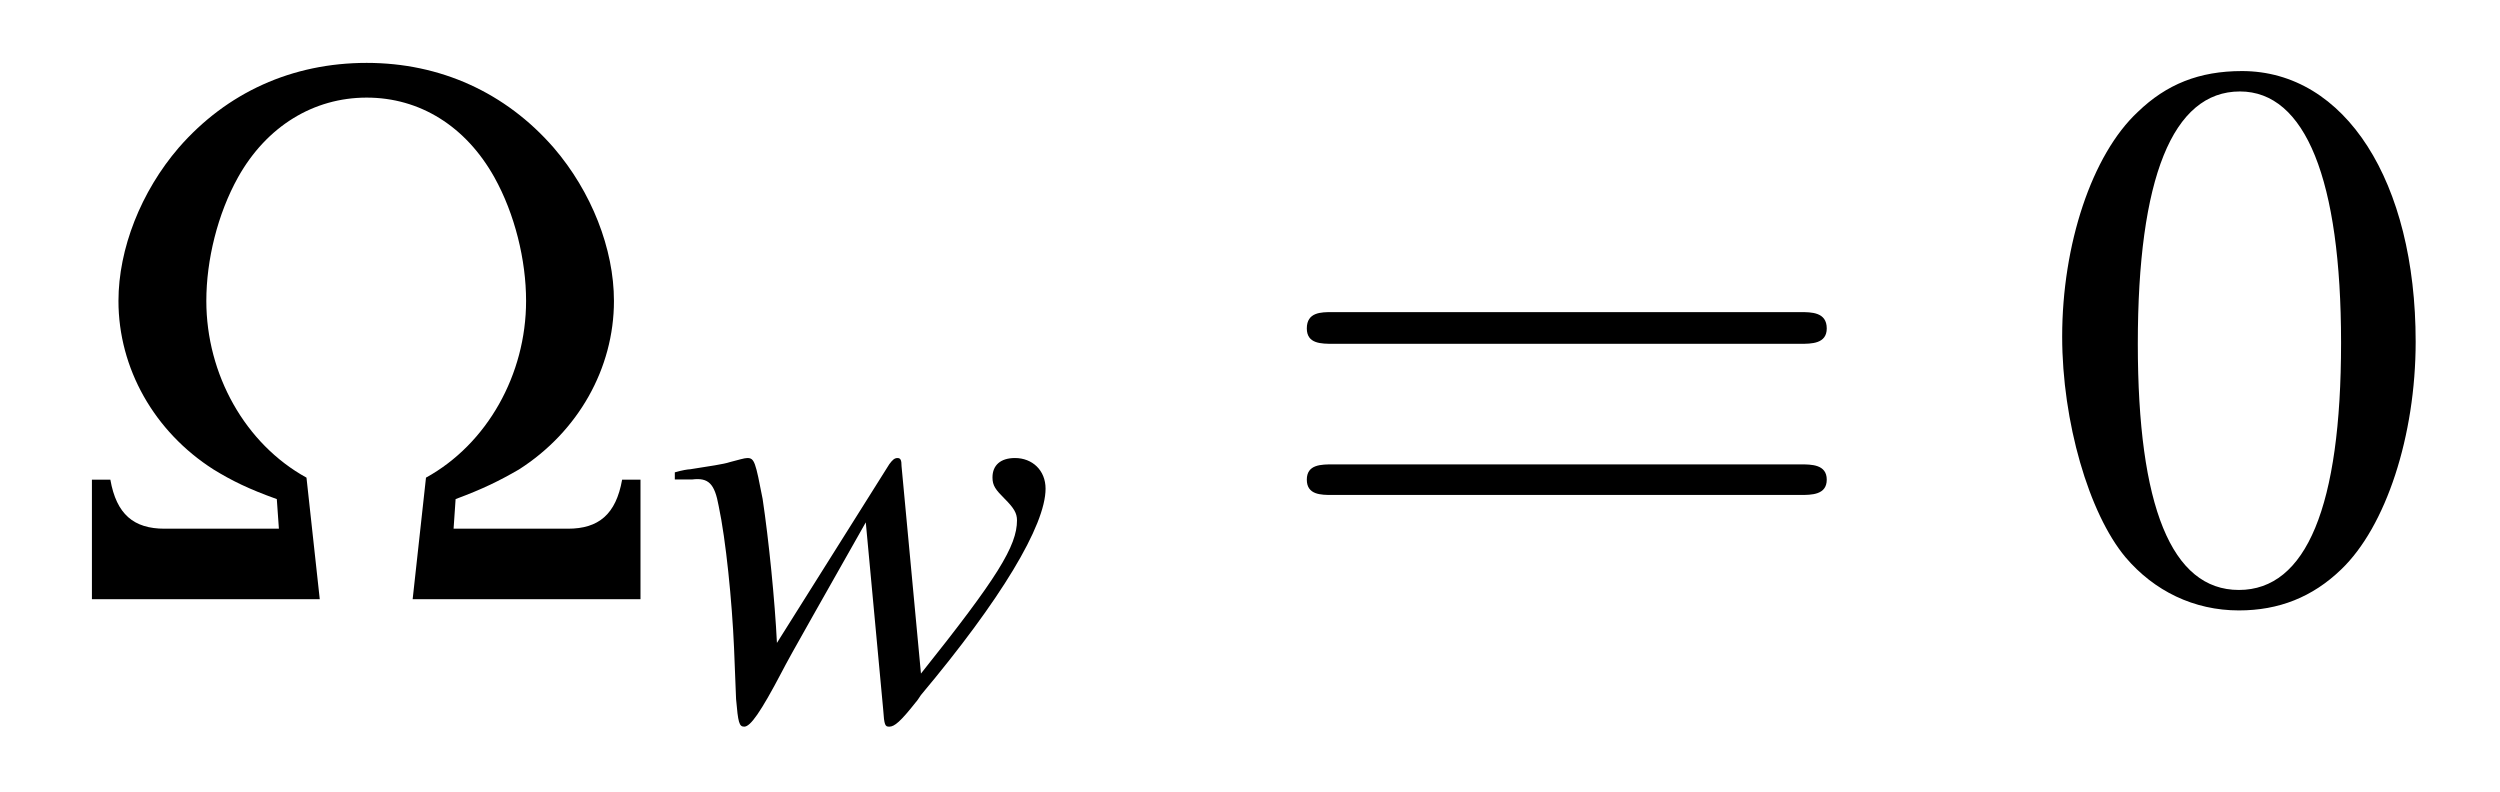
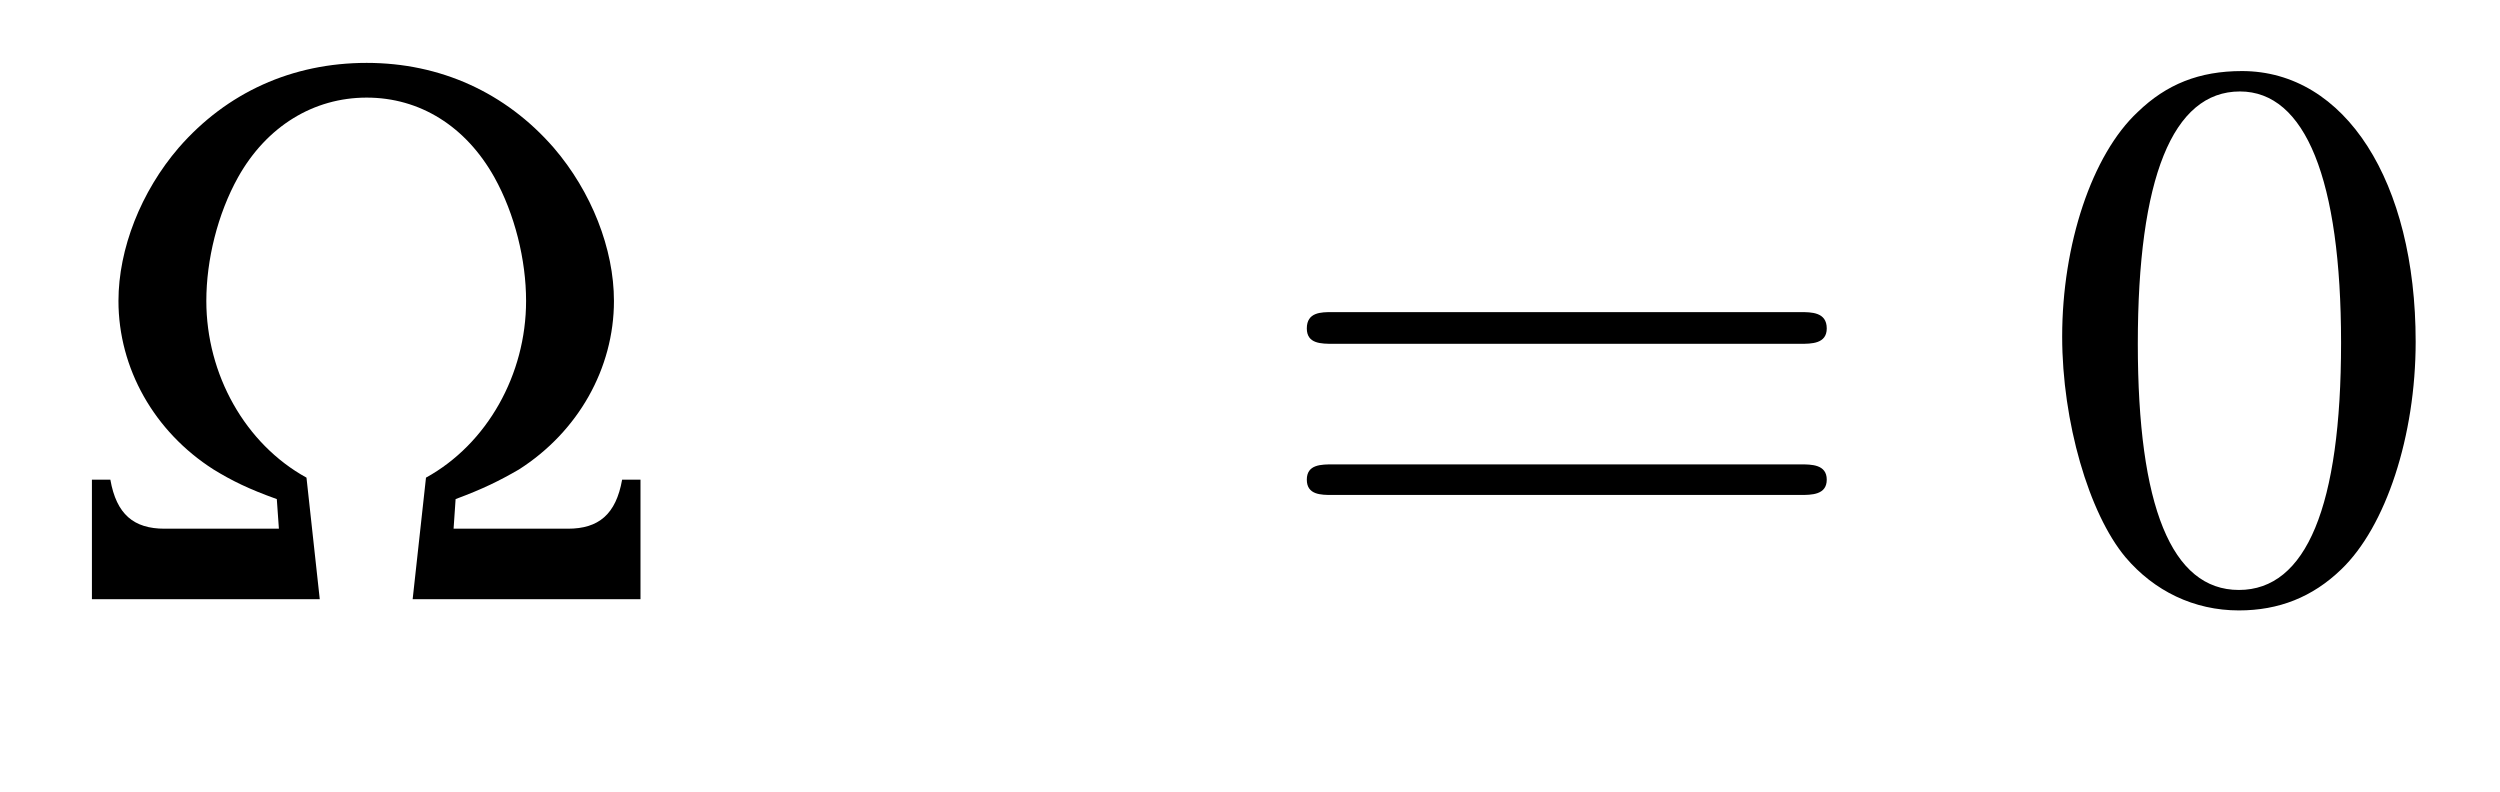
<svg xmlns="http://www.w3.org/2000/svg" xmlns:xlink="http://www.w3.org/1999/xlink" viewBox="0 0 38.24 12.111" version="1.2">
  <defs>
    <g>
      <symbol overflow="visible" id="glyph0-0">
        <path style="stroke:none;" d="" />
      </symbol>
      <symbol overflow="visible" id="glyph0-1">
        <path style="stroke:none;" d="M 3.891 0 L 3.688 -1.859 C 2.75 -2.375 2.156 -3.438 2.156 -4.562 C 2.156 -5.188 2.328 -5.891 2.641 -6.453 C 3.078 -7.234 3.797 -7.672 4.609 -7.672 C 5.422 -7.672 6.125 -7.234 6.562 -6.453 C 6.875 -5.891 7.047 -5.188 7.047 -4.562 C 7.047 -3.438 6.453 -2.375 5.516 -1.859 L 5.312 0 L 8.797 0 L 8.797 -1.828 L 8.516 -1.828 C 8.422 -1.297 8.156 -1.078 7.688 -1.078 L 5.938 -1.078 L 5.969 -1.531 C 6.391 -1.688 6.641 -1.812 6.938 -1.984 C 7.844 -2.562 8.391 -3.531 8.391 -4.562 C 8.391 -5.359 8.047 -6.234 7.469 -6.906 C 6.734 -7.75 5.734 -8.203 4.609 -8.203 C 3.469 -8.203 2.469 -7.75 1.734 -6.906 C 1.156 -6.234 0.812 -5.359 0.812 -4.562 C 0.812 -3.531 1.359 -2.562 2.266 -1.984 C 2.547 -1.812 2.797 -1.688 3.234 -1.531 L 3.266 -1.078 L 1.516 -1.078 C 1.047 -1.078 0.781 -1.297 0.688 -1.828 L 0.406 -1.828 L 0.406 0 Z M 3.891 0 " />
      </symbol>
      <symbol overflow="visible" id="glyph1-0">
        <path style="stroke:none;" d="" />
      </symbol>
      <symbol overflow="visible" id="glyph1-1">
-         <path style="stroke:none;" d="M 0.141 -3.625 L 0.328 -3.625 C 0.328 -3.625 0.359 -3.625 0.406 -3.625 C 0.656 -3.656 0.75 -3.562 0.812 -3.219 C 0.922 -2.703 1.016 -1.766 1.047 -1.047 L 1.078 -0.266 C 1.109 0.094 1.125 0.156 1.203 0.156 C 1.297 0.156 1.453 -0.062 1.781 -0.688 C 1.828 -0.781 2 -1.094 2.266 -1.562 L 3.062 -2.969 L 3.328 -0.109 C 3.344 0.141 3.359 0.156 3.422 0.156 C 3.5 0.156 3.594 0.078 3.828 -0.219 C 3.844 -0.234 3.875 -0.281 3.906 -0.328 C 5.125 -1.781 5.812 -2.922 5.812 -3.484 C 5.812 -3.766 5.609 -3.953 5.344 -3.953 C 5.125 -3.953 5 -3.844 5 -3.656 C 5 -3.531 5.047 -3.469 5.188 -3.328 C 5.328 -3.188 5.375 -3.109 5.375 -3 C 5.375 -2.609 5.078 -2.125 3.906 -0.656 L 3.609 -3.828 C 3.609 -3.922 3.594 -3.953 3.547 -3.953 C 3.5 -3.953 3.469 -3.922 3.422 -3.859 L 1.703 -1.125 C 1.672 -1.766 1.578 -2.703 1.484 -3.328 C 1.375 -3.891 1.359 -3.953 1.25 -3.953 C 1.203 -3.953 1.109 -3.922 0.984 -3.891 C 0.891 -3.859 0.672 -3.828 0.375 -3.781 C 0.344 -3.781 0.25 -3.766 0.141 -3.734 Z M 0.141 -3.625 " />
-       </symbol>
+         </symbol>
      <symbol overflow="visible" id="glyph2-0">
        <path style="stroke:none;" d="" />
      </symbol>
      <symbol overflow="visible" id="glyph2-1">
        <path style="stroke:none;" d="M 8.219 -3.906 C 8.391 -3.906 8.625 -3.906 8.625 -4.141 C 8.625 -4.391 8.391 -4.391 8.219 -4.391 L 1.062 -4.391 C 0.891 -4.391 0.672 -4.391 0.672 -4.141 C 0.672 -3.906 0.891 -3.906 1.078 -3.906 Z M 8.219 -1.594 C 8.391 -1.594 8.625 -1.594 8.625 -1.828 C 8.625 -2.062 8.391 -2.062 8.219 -2.062 L 1.078 -2.062 C 0.891 -2.062 0.672 -2.062 0.672 -1.828 C 0.672 -1.594 0.891 -1.594 1.062 -1.594 Z M 8.219 -1.594 " />
      </symbol>
      <symbol overflow="visible" id="glyph3-0">
        <path style="stroke:none;" d="" />
      </symbol>
      <symbol overflow="visible" id="glyph3-1">
        <path style="stroke:none;" d="M 3.031 -8.078 C 2.375 -8.078 1.875 -7.875 1.438 -7.453 C 0.734 -6.797 0.281 -5.422 0.281 -4.016 C 0.281 -2.719 0.688 -1.312 1.25 -0.641 C 1.688 -0.125 2.297 0.172 2.984 0.172 C 3.594 0.172 4.109 -0.031 4.547 -0.453 C 5.234 -1.109 5.688 -2.5 5.688 -3.938 C 5.688 -6.391 4.609 -8.078 3.031 -8.078 Z M 3 -7.766 C 4 -7.766 4.547 -6.422 4.547 -3.922 C 4.547 -1.422 4.016 -0.141 2.984 -0.141 C 1.953 -0.141 1.438 -1.422 1.438 -3.906 C 1.438 -6.438 1.969 -7.766 3 -7.766 Z M 3 -7.766 " />
      </symbol>
    </g>
  </defs>
  <g id="surface1">
    <g style="fill:rgb(0%,0%,0%);fill-opacity:1;">
      <use xlink:href="#glyph0-1" x="1" y="9.165" />
    </g>
    <g style="fill:rgb(0%,0%,0%);fill-opacity:1;">
      <use xlink:href="#glyph1-1" x="10.181" y="10.959" />
    </g>
    <g style="fill:rgb(0%,0%,0%);fill-opacity:1;">
      <use xlink:href="#glyph2-1" x="19.317" y="9.165" />
    </g>
    <g style="fill:rgb(0%,0%,0%);fill-opacity:1;">
      <use xlink:href="#glyph3-1" x="31.262" y="9.165" />
    </g>
  </g>
</svg>